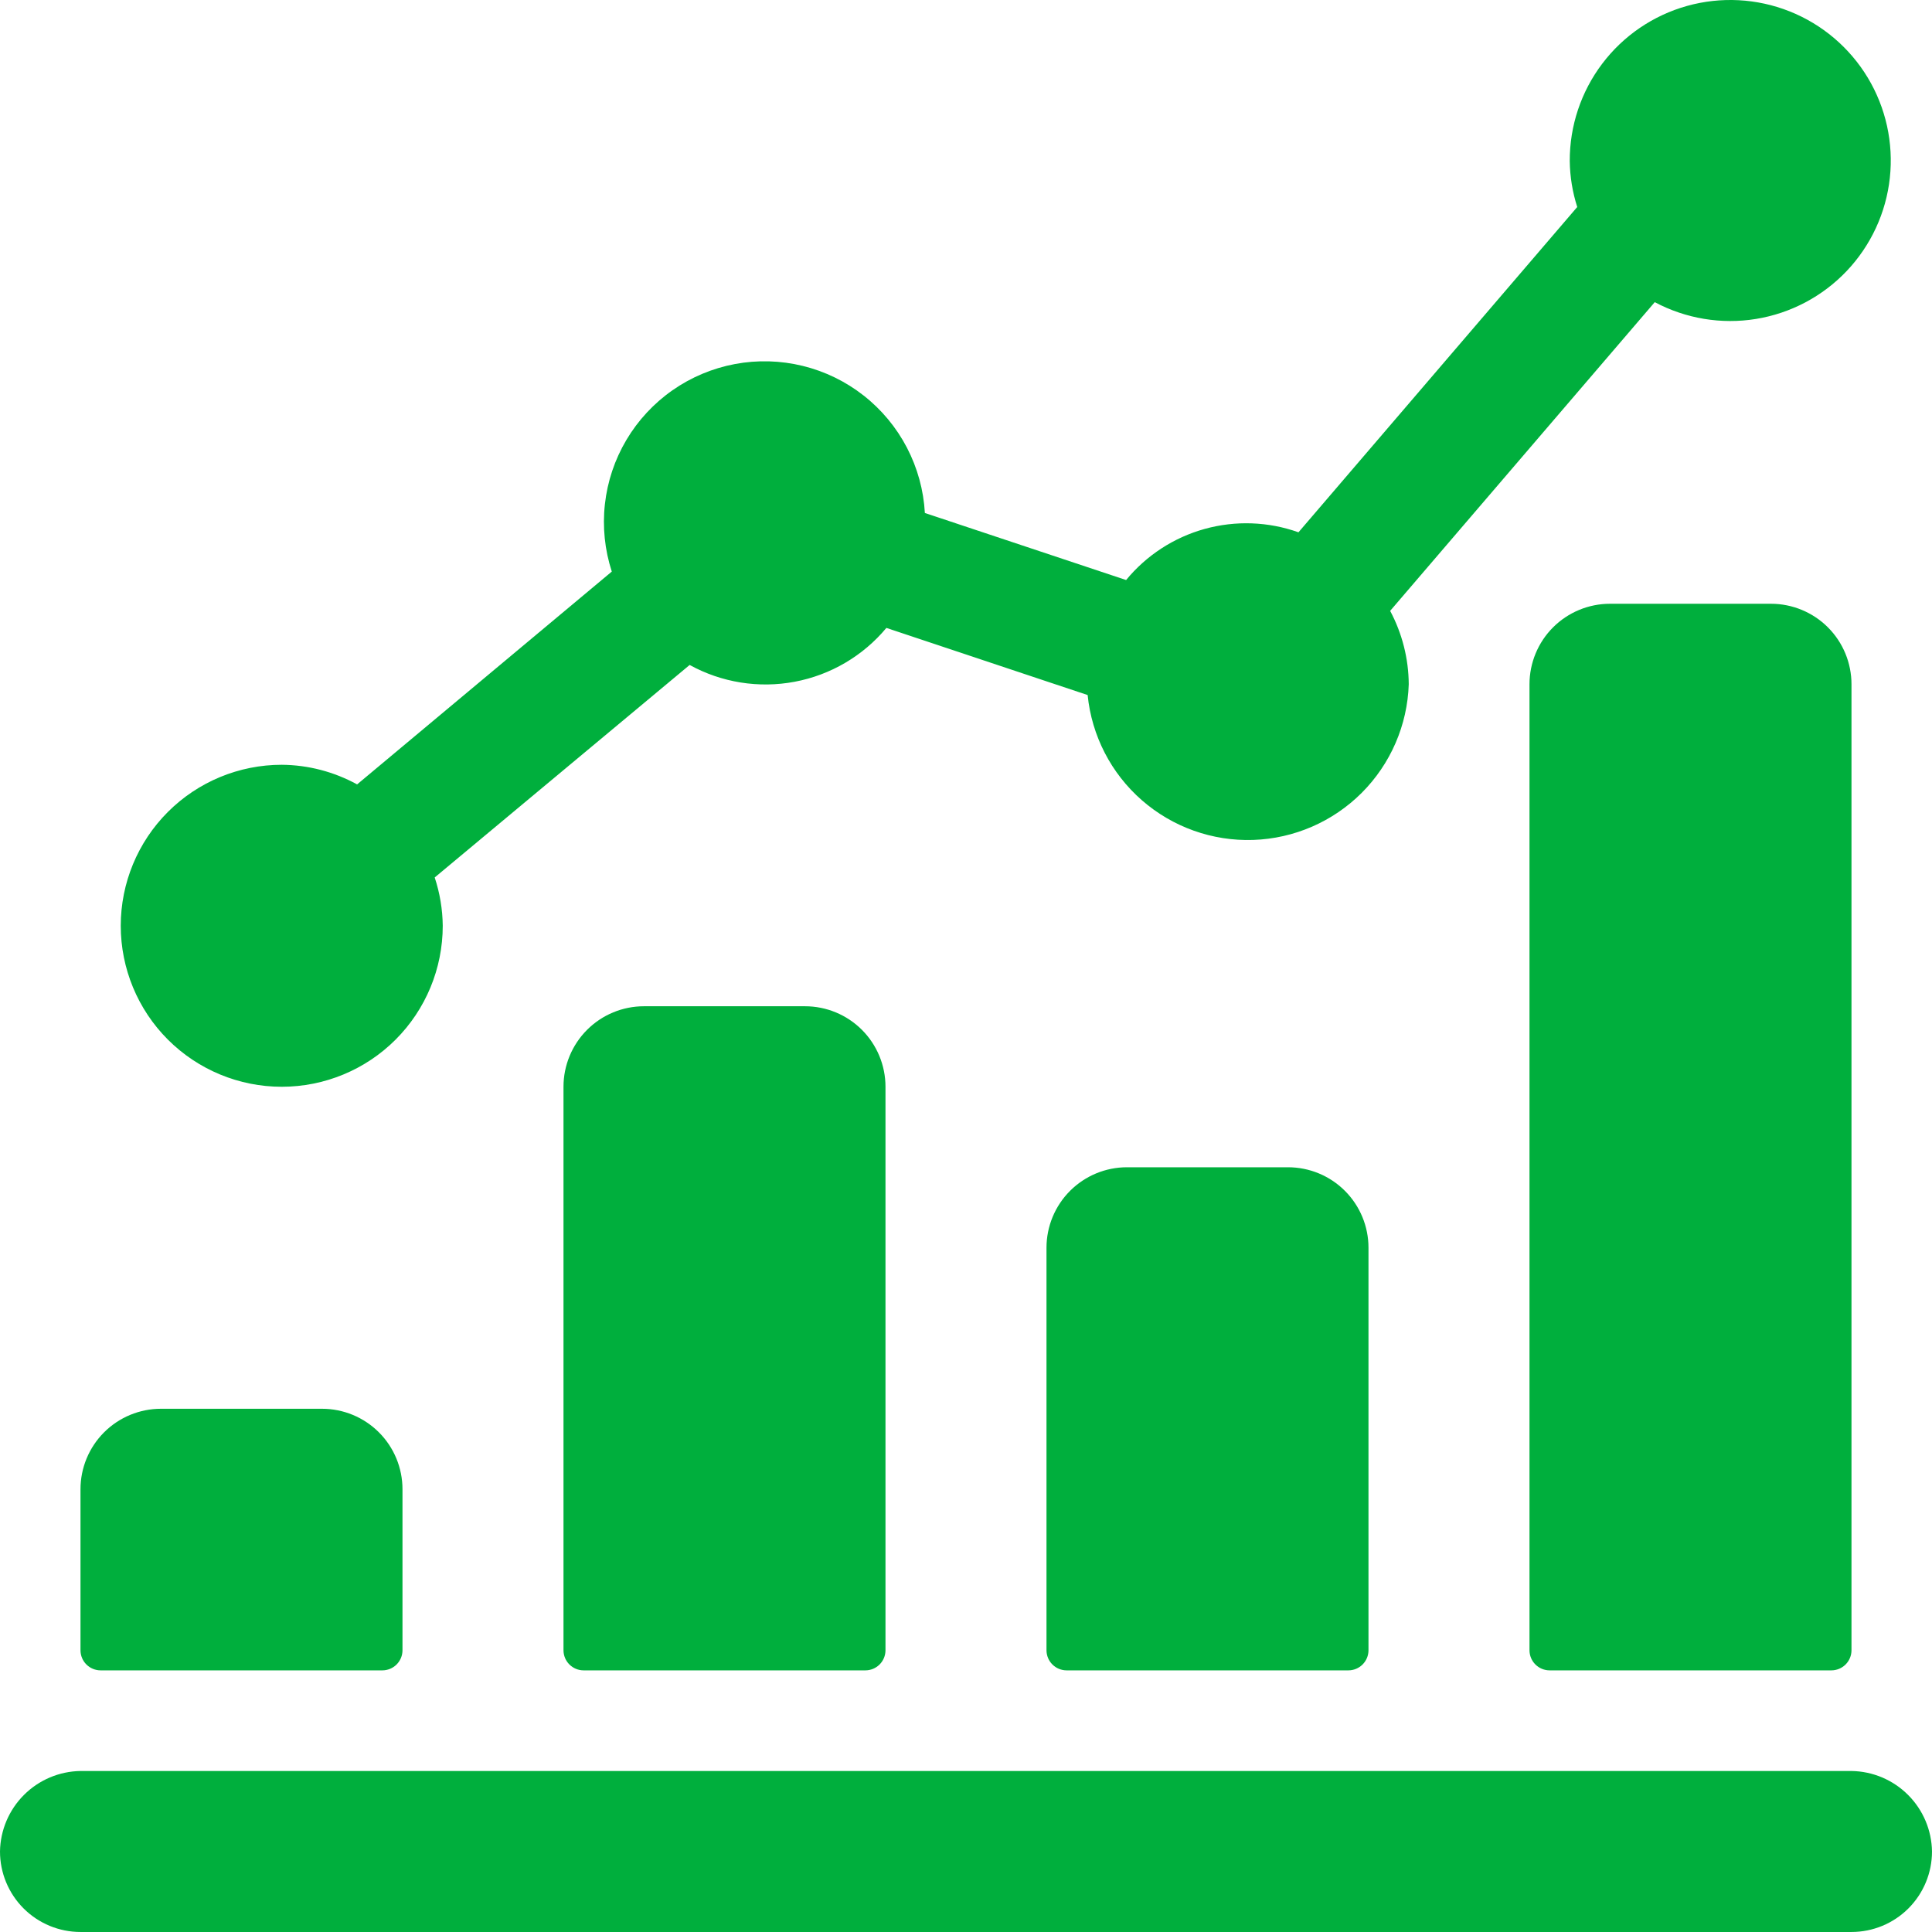
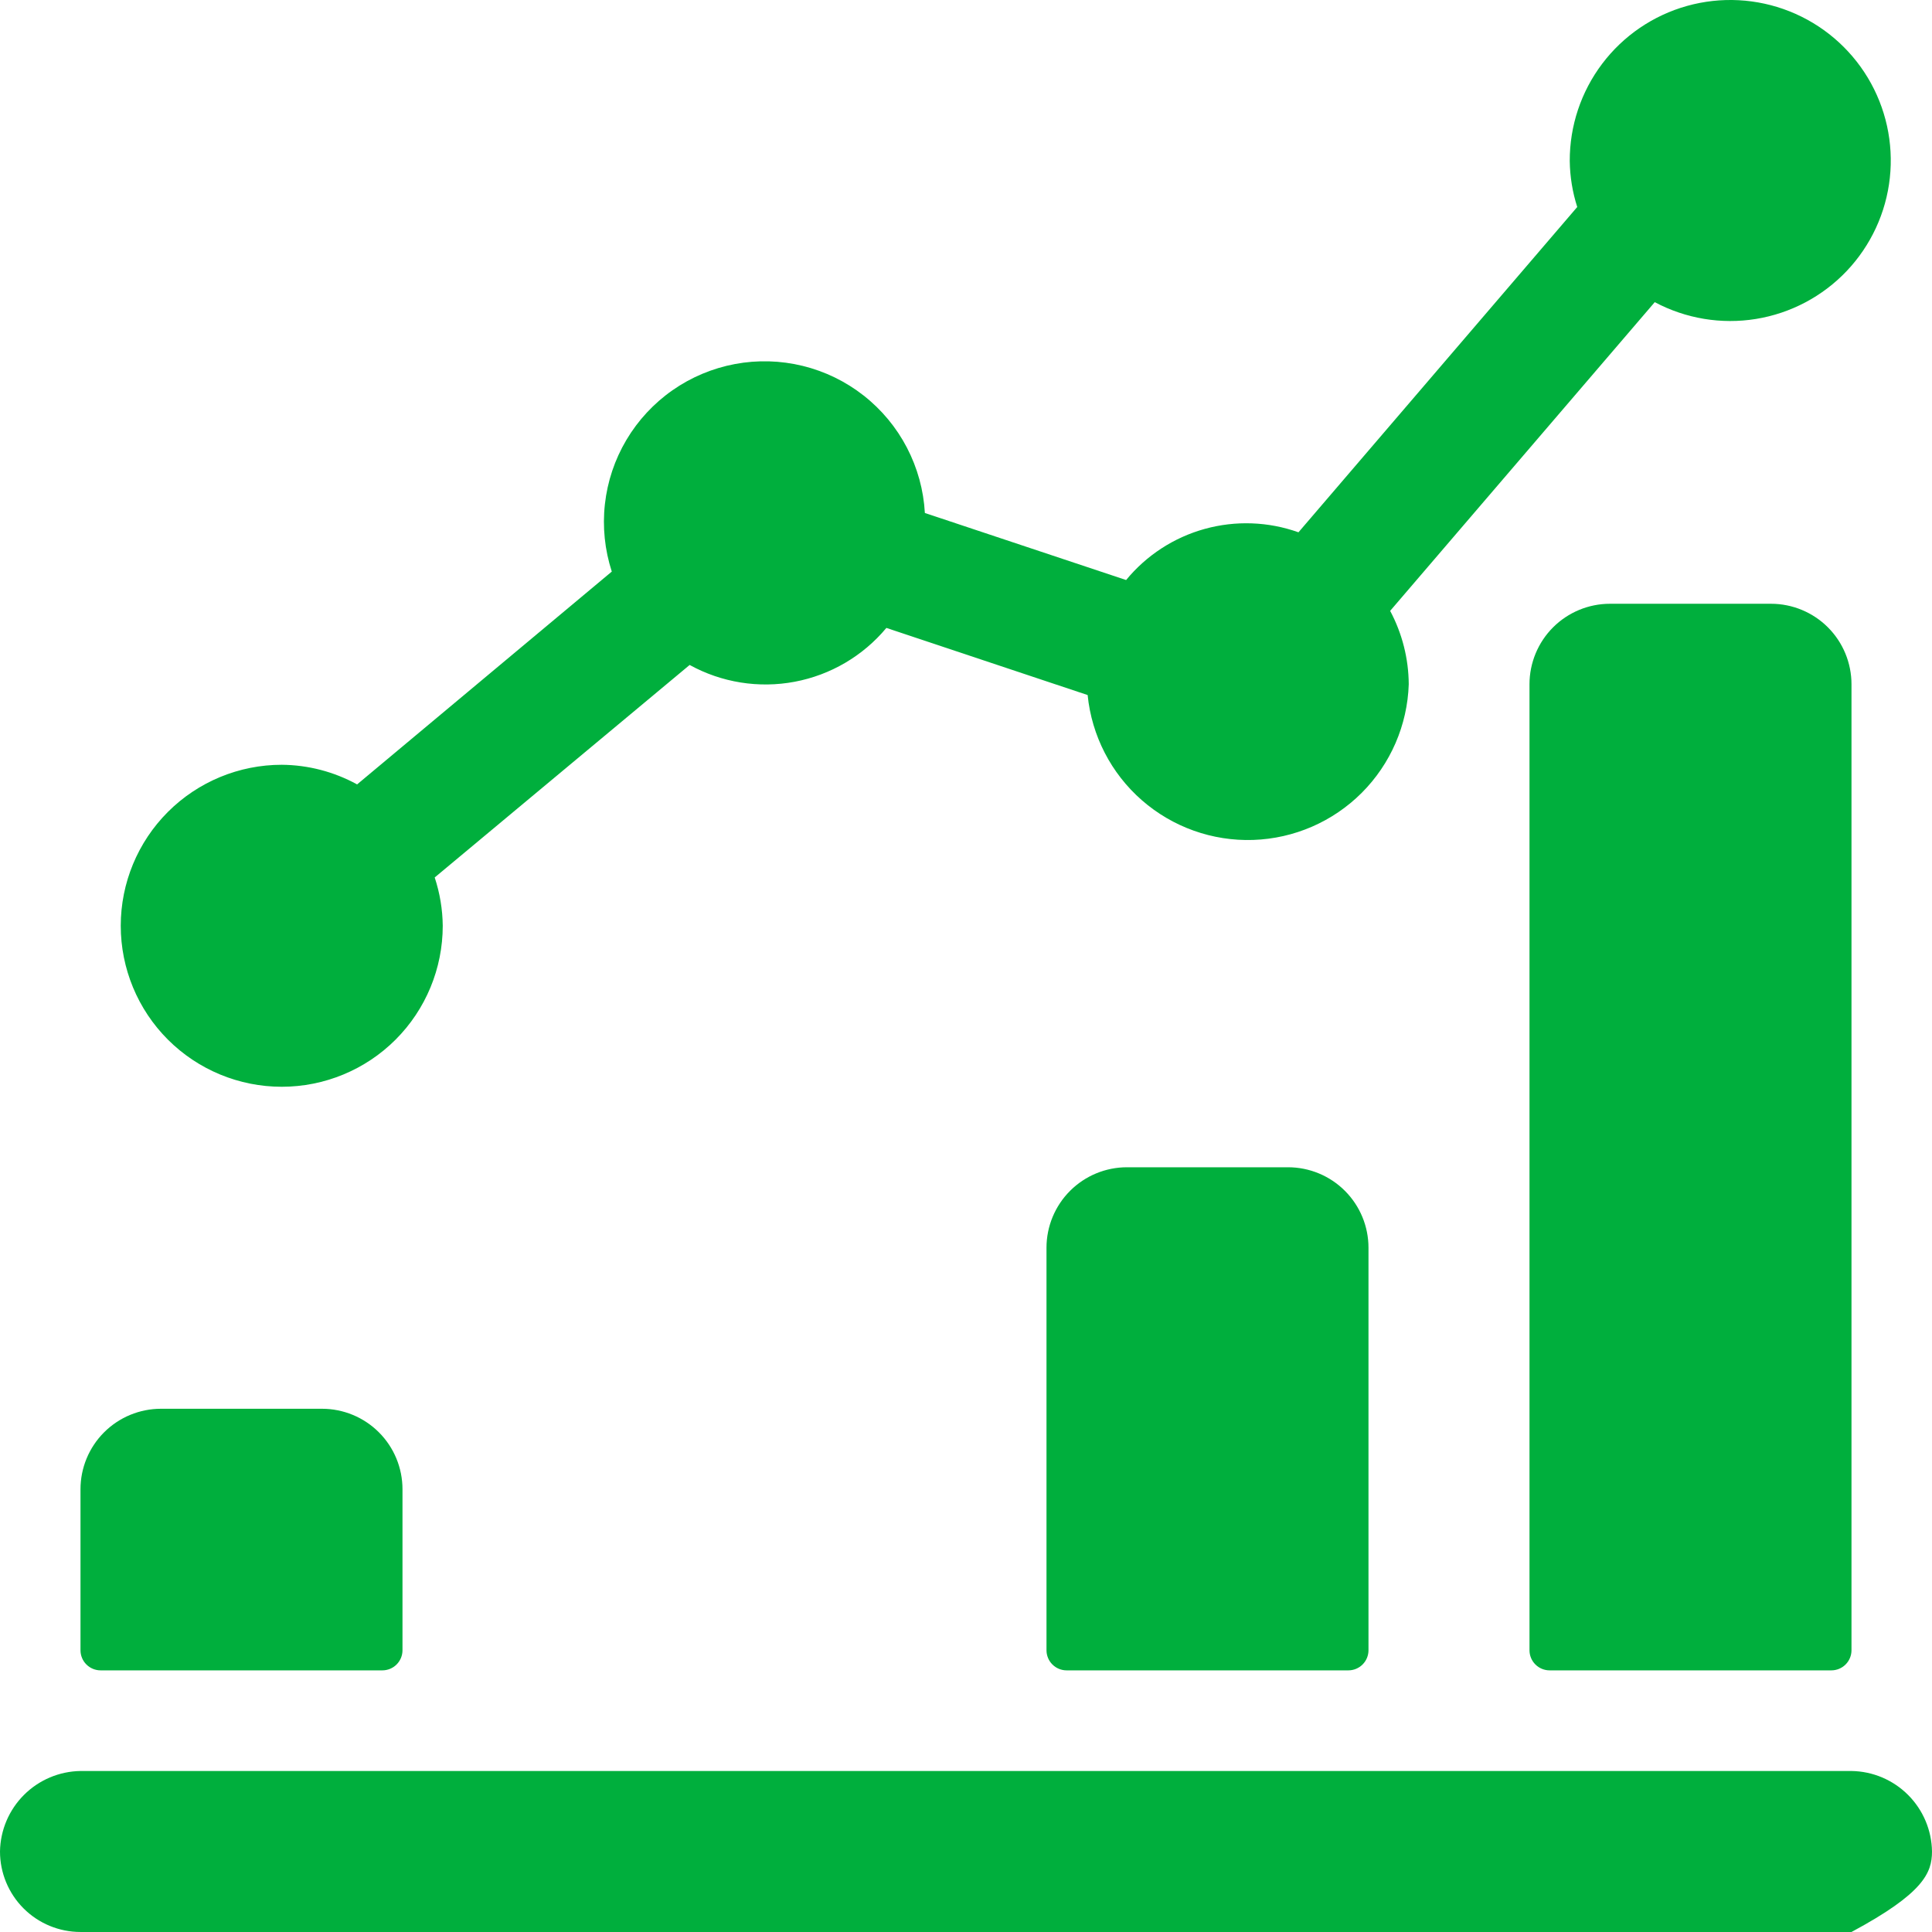
<svg xmlns="http://www.w3.org/2000/svg" width="104" height="104" viewBox="0 0 104 104" fill="none">
  <path d="M20.583 89.916C20.87 89.916 21.146 89.802 21.349 89.599C21.552 89.396 21.666 89.121 21.666 88.833V80.167C21.666 79.017 21.21 77.915 20.397 77.103C19.584 76.29 18.482 75.834 17.333 75.834H8.666C7.517 75.834 6.415 76.29 5.602 77.103C4.79 77.915 4.333 79.017 4.333 80.167V88.833C4.333 89.121 4.447 89.396 4.65 89.599C4.853 89.802 5.129 89.916 5.416 89.916H20.583Z" fill="#00AF3D" />
-   <path d="M46.583 89.916C46.87 89.916 47.146 89.802 47.349 89.599C47.552 89.396 47.666 89.12 47.666 88.833V58.5C47.666 57.351 47.21 56.249 46.397 55.436C45.584 54.623 44.482 54.167 43.333 54.167H34.666C33.517 54.167 32.415 54.623 31.602 55.436C30.79 56.249 30.333 57.351 30.333 58.5V88.833C30.333 89.12 30.447 89.396 30.65 89.599C30.854 89.802 31.129 89.916 31.416 89.916H46.583Z" fill="#00AF3D" />
  <path d="M72.583 89.916C72.87 89.916 73.146 89.802 73.349 89.599C73.552 89.396 73.666 89.12 73.666 88.833V67.167C73.666 66.017 73.21 64.915 72.397 64.103C71.585 63.29 70.482 62.834 69.333 62.834H60.666C59.517 62.834 58.415 63.29 57.602 64.103C56.79 64.915 56.333 66.017 56.333 67.167V88.833C56.333 89.12 56.447 89.396 56.65 89.599C56.853 89.802 57.129 89.916 57.416 89.916H72.583Z" fill="#00AF3D" />
  <path d="M98.583 89.916C98.87 89.916 99.146 89.802 99.349 89.599C99.552 89.396 99.666 89.121 99.666 88.833V36.834C99.666 35.685 99.21 34.583 98.397 33.77C97.585 32.958 96.482 32.501 95.333 32.501H86.666C85.517 32.501 84.415 32.958 83.602 33.77C82.79 34.583 82.333 35.685 82.333 36.834V88.833C82.333 89.121 82.447 89.396 82.65 89.599C82.853 89.802 83.129 89.916 83.416 89.916H98.583Z" fill="#00AF3D" />
  <path d="M15.167 58.501C17.465 58.501 19.67 57.588 21.295 55.963C22.92 54.337 23.833 52.133 23.833 49.834C23.824 48.951 23.677 48.074 23.4 47.234L37.124 35.795C38.846 36.743 40.845 37.063 42.777 36.699C44.709 36.336 46.455 35.311 47.714 33.801L58.548 37.415C58.767 39.604 59.809 41.627 61.465 43.075C63.12 44.523 65.264 45.288 67.462 45.214C69.66 45.14 71.748 44.233 73.303 42.678C74.857 41.122 75.762 39.033 75.833 36.835C75.825 35.456 75.481 34.1 74.832 32.883L89.076 16.265C90.745 17.154 92.659 17.472 94.525 17.169C96.392 16.866 98.107 15.959 99.409 14.588C100.71 13.216 101.526 11.455 101.73 9.576C101.935 7.696 101.518 5.801 100.542 4.181C99.566 2.562 98.086 1.307 96.329 0.609C94.572 -0.088 92.634 -0.19 90.813 0.319C88.992 0.828 87.388 1.921 86.248 3.429C85.108 4.937 84.494 6.778 84.5 8.669C84.511 9.509 84.647 10.343 84.903 11.143L69.897 28.654C68.274 28.075 66.512 28.012 64.852 28.471C63.191 28.931 61.713 29.892 60.619 31.223L49.786 27.614C49.718 26.386 49.388 25.187 48.82 24.097C48.251 23.006 47.457 22.05 46.489 21.291C45.522 20.532 44.404 19.988 43.209 19.696C42.015 19.404 40.772 19.369 39.563 19.596C38.355 19.822 37.208 20.303 36.2 21.008C35.193 21.712 34.347 22.624 33.719 23.681C33.092 24.739 32.697 25.918 32.562 27.14C32.426 28.362 32.553 29.599 32.933 30.768L19.223 42.225C17.979 41.542 16.585 41.179 15.167 41.168C12.868 41.168 10.664 42.081 9.038 43.706C7.413 45.332 6.5 47.536 6.5 49.834C6.5 52.133 7.413 54.337 9.038 55.963C10.664 57.588 12.868 58.501 15.167 58.501Z" fill="#00AF3D" />
-   <path d="M99.667 95.333H4.333C3.19 95.351 2.098 95.813 1.289 96.622C0.48 97.431 0.018 98.523 0 99.666C0 100.816 0.457 101.918 1.269 102.73C2.082 103.543 3.184 103.999 4.333 103.999H99.667C100.816 103.999 101.918 103.543 102.731 102.73C103.543 101.918 104 100.816 104 99.666C103.983 98.522 103.521 97.43 102.712 96.621C101.903 95.812 100.811 95.35 99.667 95.333Z" fill="#00AF3D" />
+   <path d="M99.667 95.333H4.333C3.19 95.351 2.098 95.813 1.289 96.622C0.48 97.431 0.018 98.523 0 99.666C0 100.816 0.457 101.918 1.269 102.73C2.082 103.543 3.184 103.999 4.333 103.999H99.667C103.543 101.918 104 100.816 104 99.666C103.983 98.522 103.521 97.43 102.712 96.621C101.903 95.812 100.811 95.35 99.667 95.333Z" fill="#00AF3D" />
</svg>